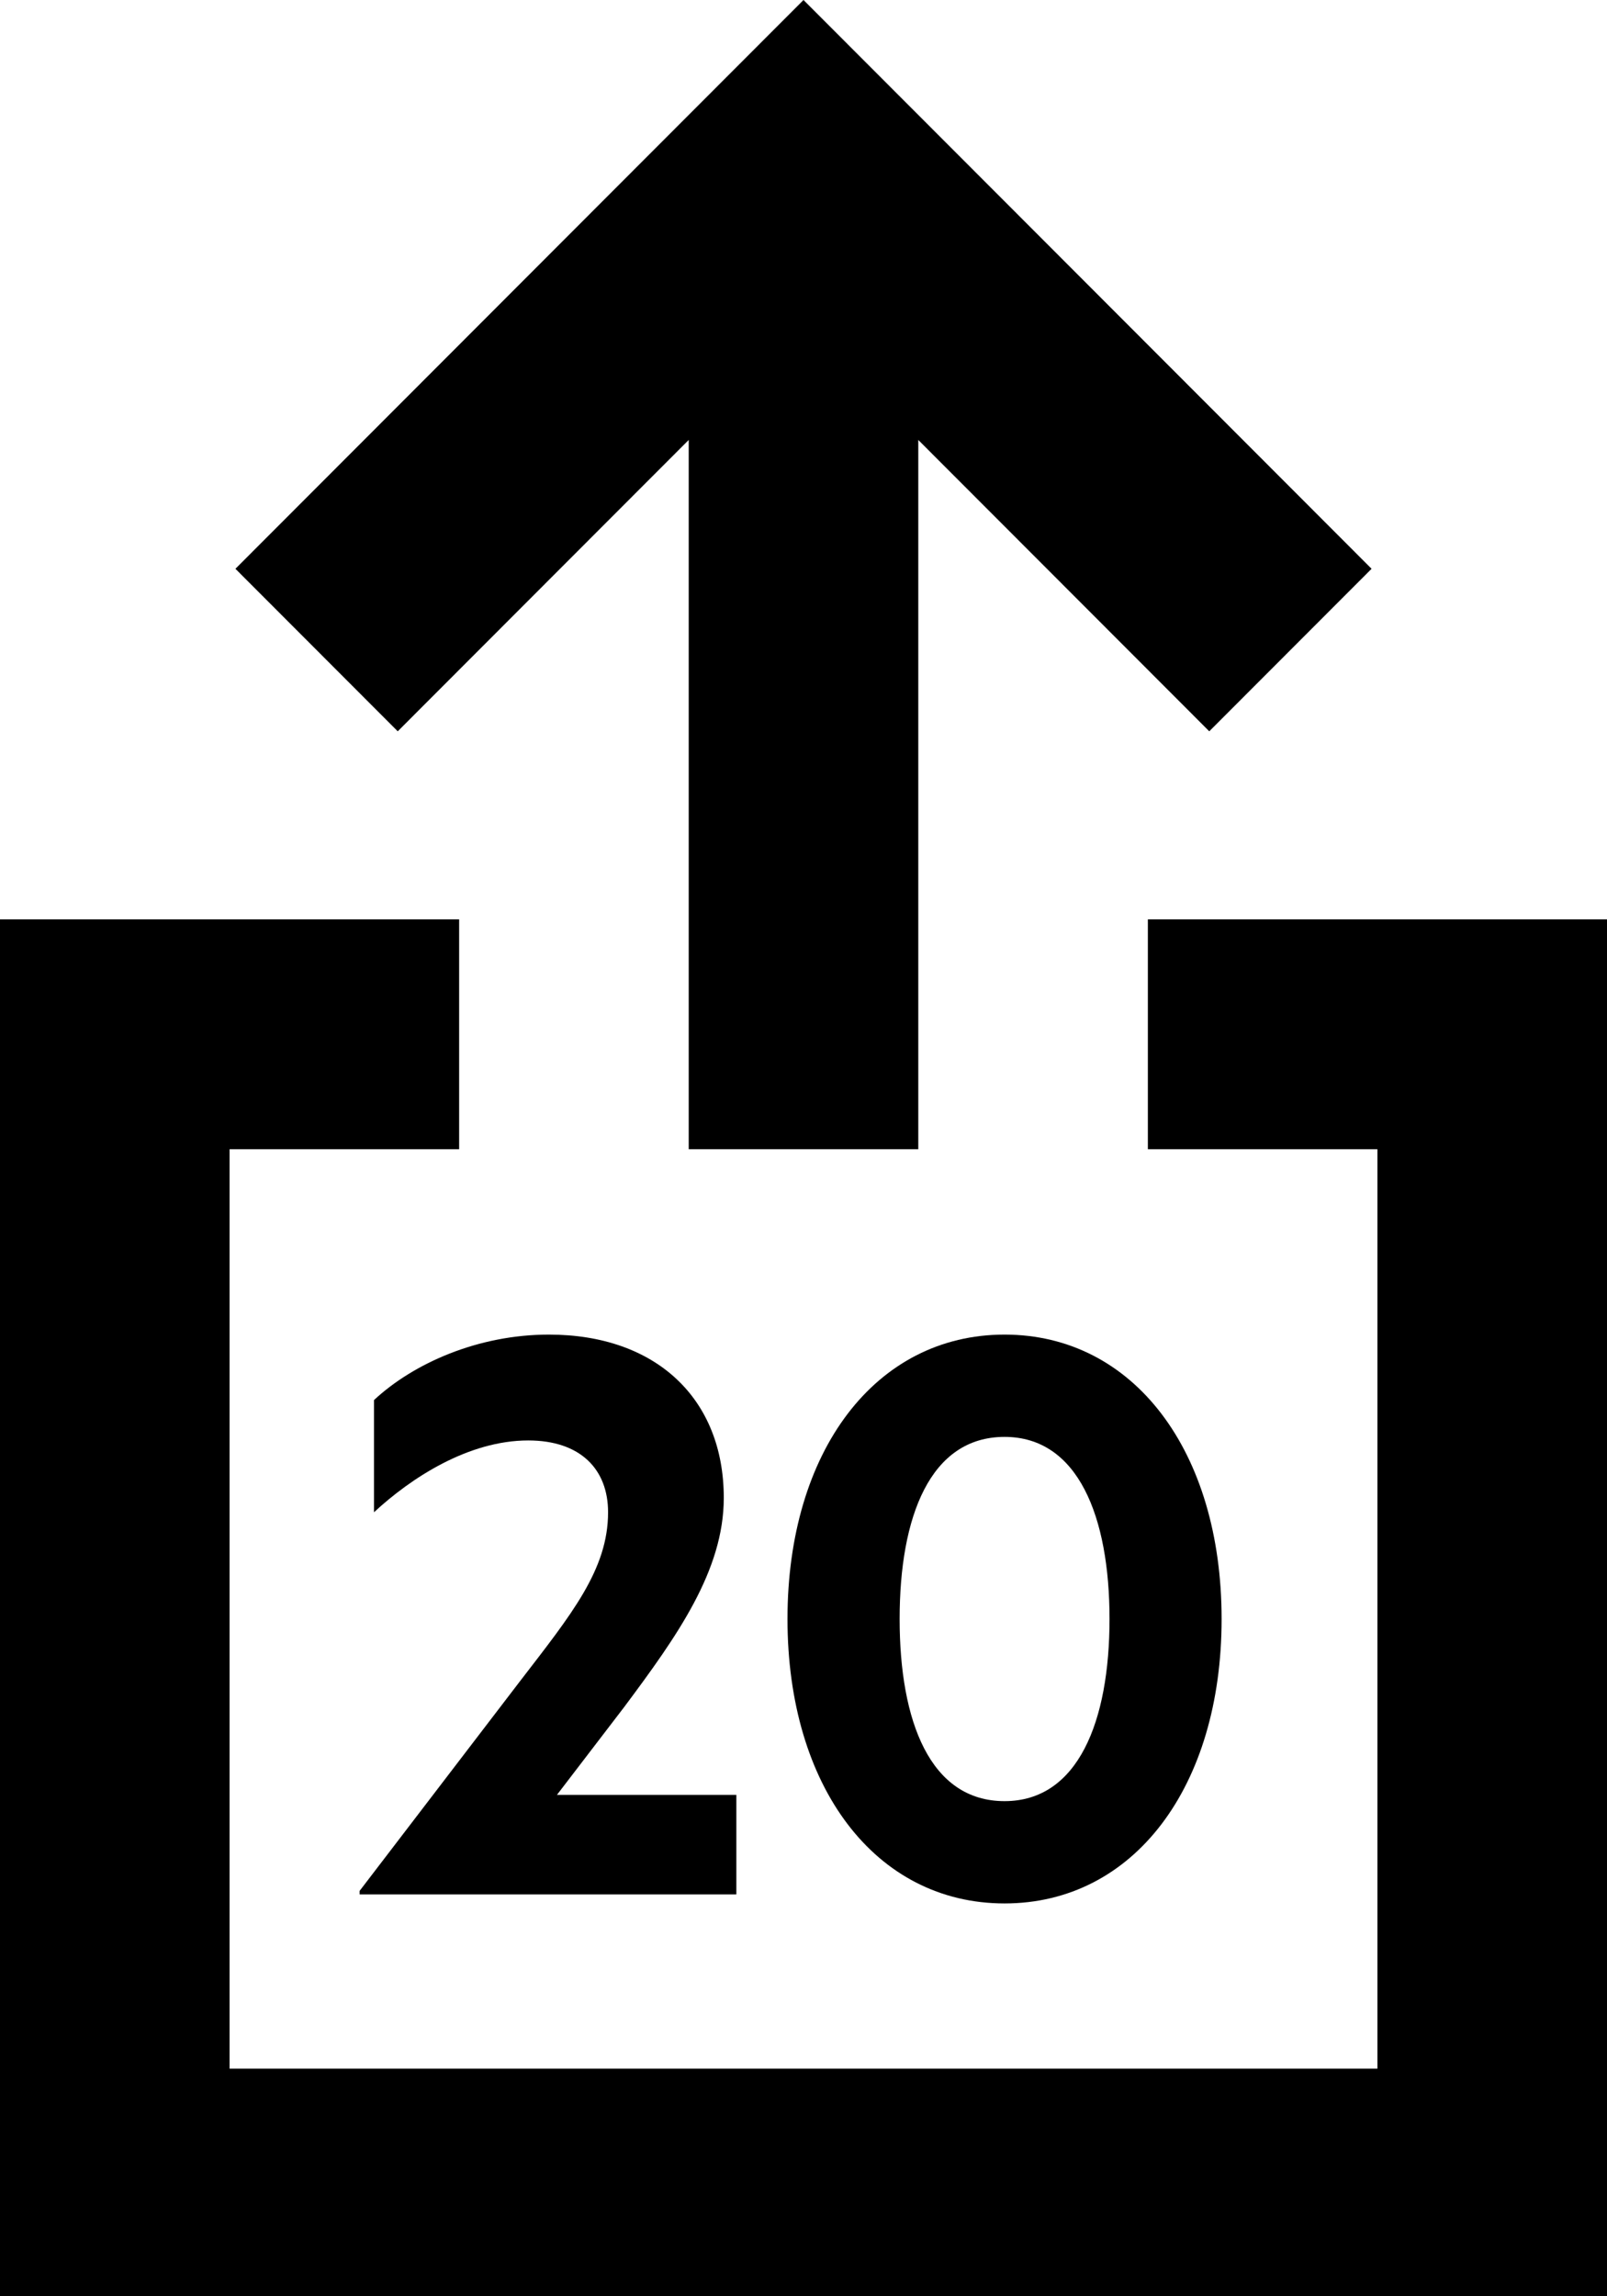
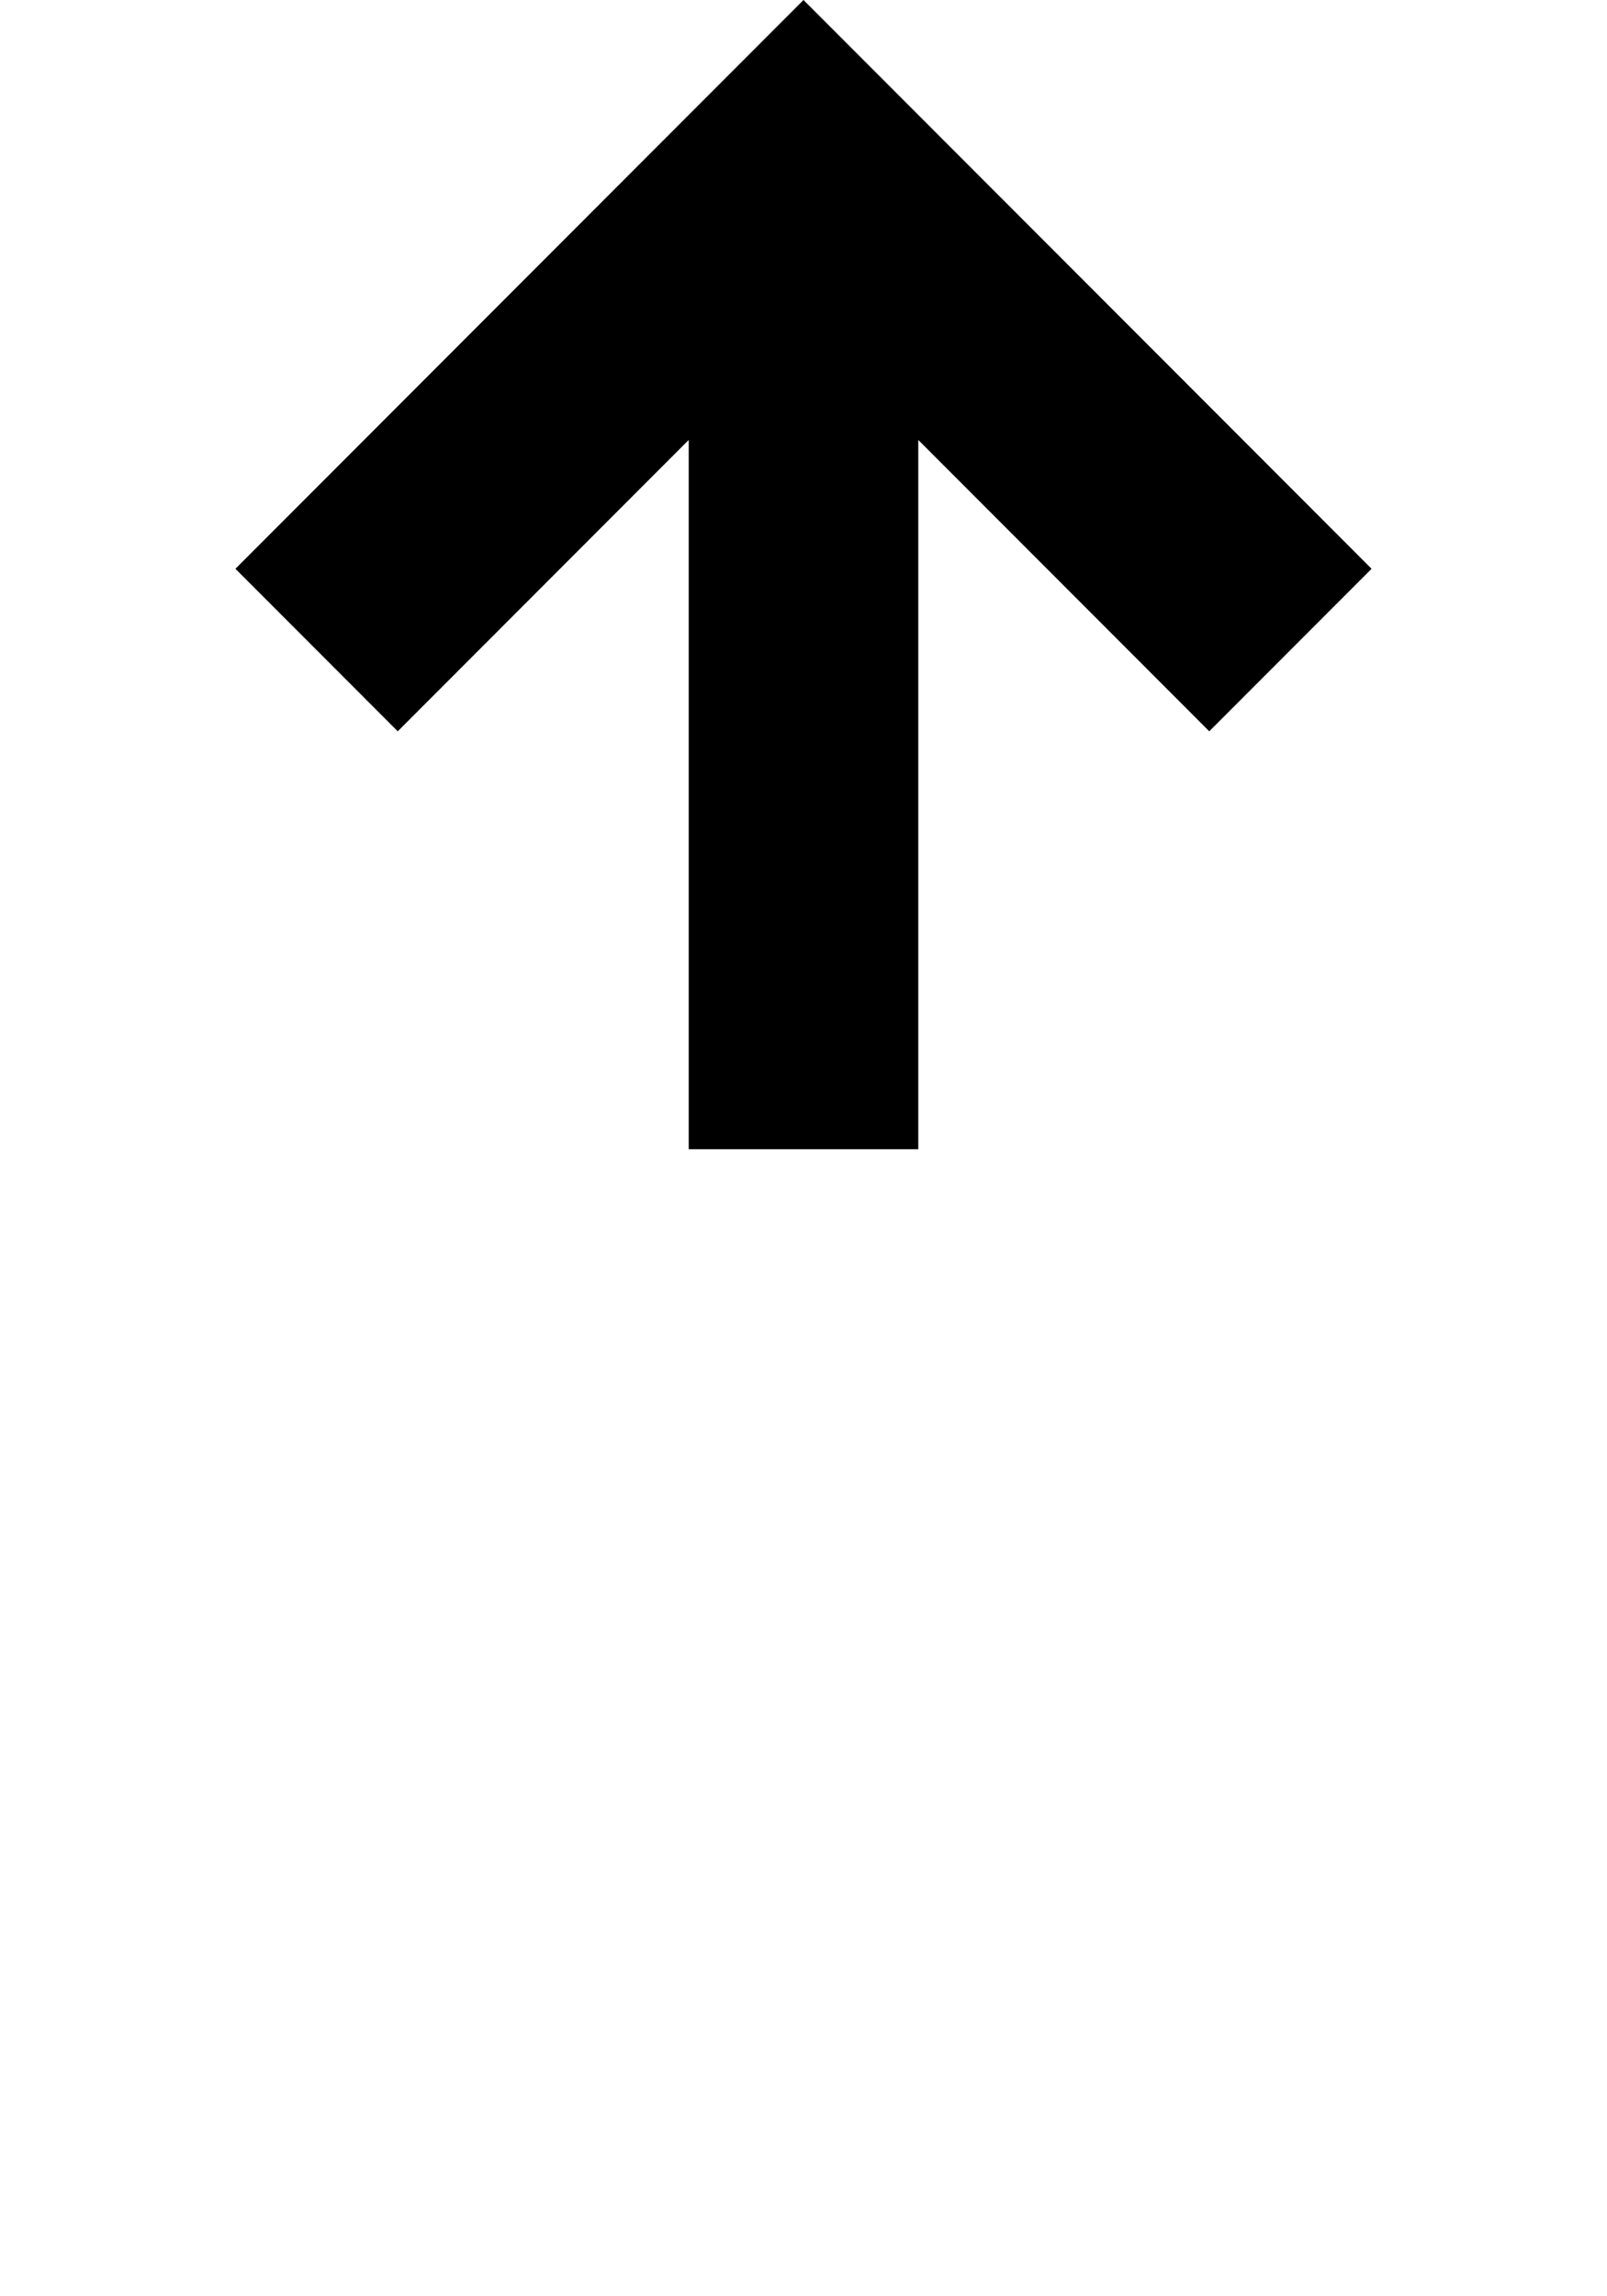
<svg xmlns="http://www.w3.org/2000/svg" width="28px" height="40px" viewBox="0 0 28 40" version="1.1">
  <title>Artboard</title>
  <g id="Artboard" stroke="none" stroke-width="1" fill="none" fill-rule="evenodd">
    <g id="primary_product_feature_icon_28x40px_gift_10_v2" fill="#000000" fill-rule="nonzero">
      <g id="fticon-v1_share">
-         <polygon id="Path" points="20 16.015 20 20.019 24 20.019 24 36.035 4 36.035 4 20.019 8 20.019 8 16.015 0 16.015 0 40.038 28 40.038 28 16.015" />
        <polygon id="Path" points="12 7.664 12 20.019 16 20.019 16 7.664 21.07 12.739 23.898 9.908 14 0 4.102 9.908 6.93 12.739" />
      </g>
      <g id="20" transform="translate(6.266, 23.248)">
-         <path d="M3.438,8.018 L4.611,6.486 C5.533,5.251 6.345,4.11 6.345,2.844 C6.345,1.11 5.158,0 3.298,0 C2.063,0 0.938,0.5 0.25,1.141 L0.25,3.095 C0.891,2.501 1.891,1.844 2.938,1.844 C3.845,1.844 4.329,2.344 4.329,3.095 C4.329,4.095 3.688,4.876 2.798,6.033 L0,9.69 L0,9.752 L6.564,9.752 L6.564,8.018 L3.438,8.018 Z" id="Path" />
-         <path d="M11.237,9.909 C13.488,9.909 15.019,7.877 15.019,4.954 C15.019,2.032 13.488,0 11.237,0 C8.987,0 7.455,2.032 7.455,4.954 C7.455,7.877 8.987,9.909 11.237,9.909 Z M11.237,1.782 C12.519,1.782 13.066,3.173 13.066,4.954 C13.066,6.736 12.519,8.127 11.237,8.127 C9.94,8.127 9.409,6.736 9.409,4.954 C9.409,3.173 9.94,1.782 11.237,1.782 Z" id="Shape" />
-       </g>
+         </g>
    </g>
  </g>
</svg>